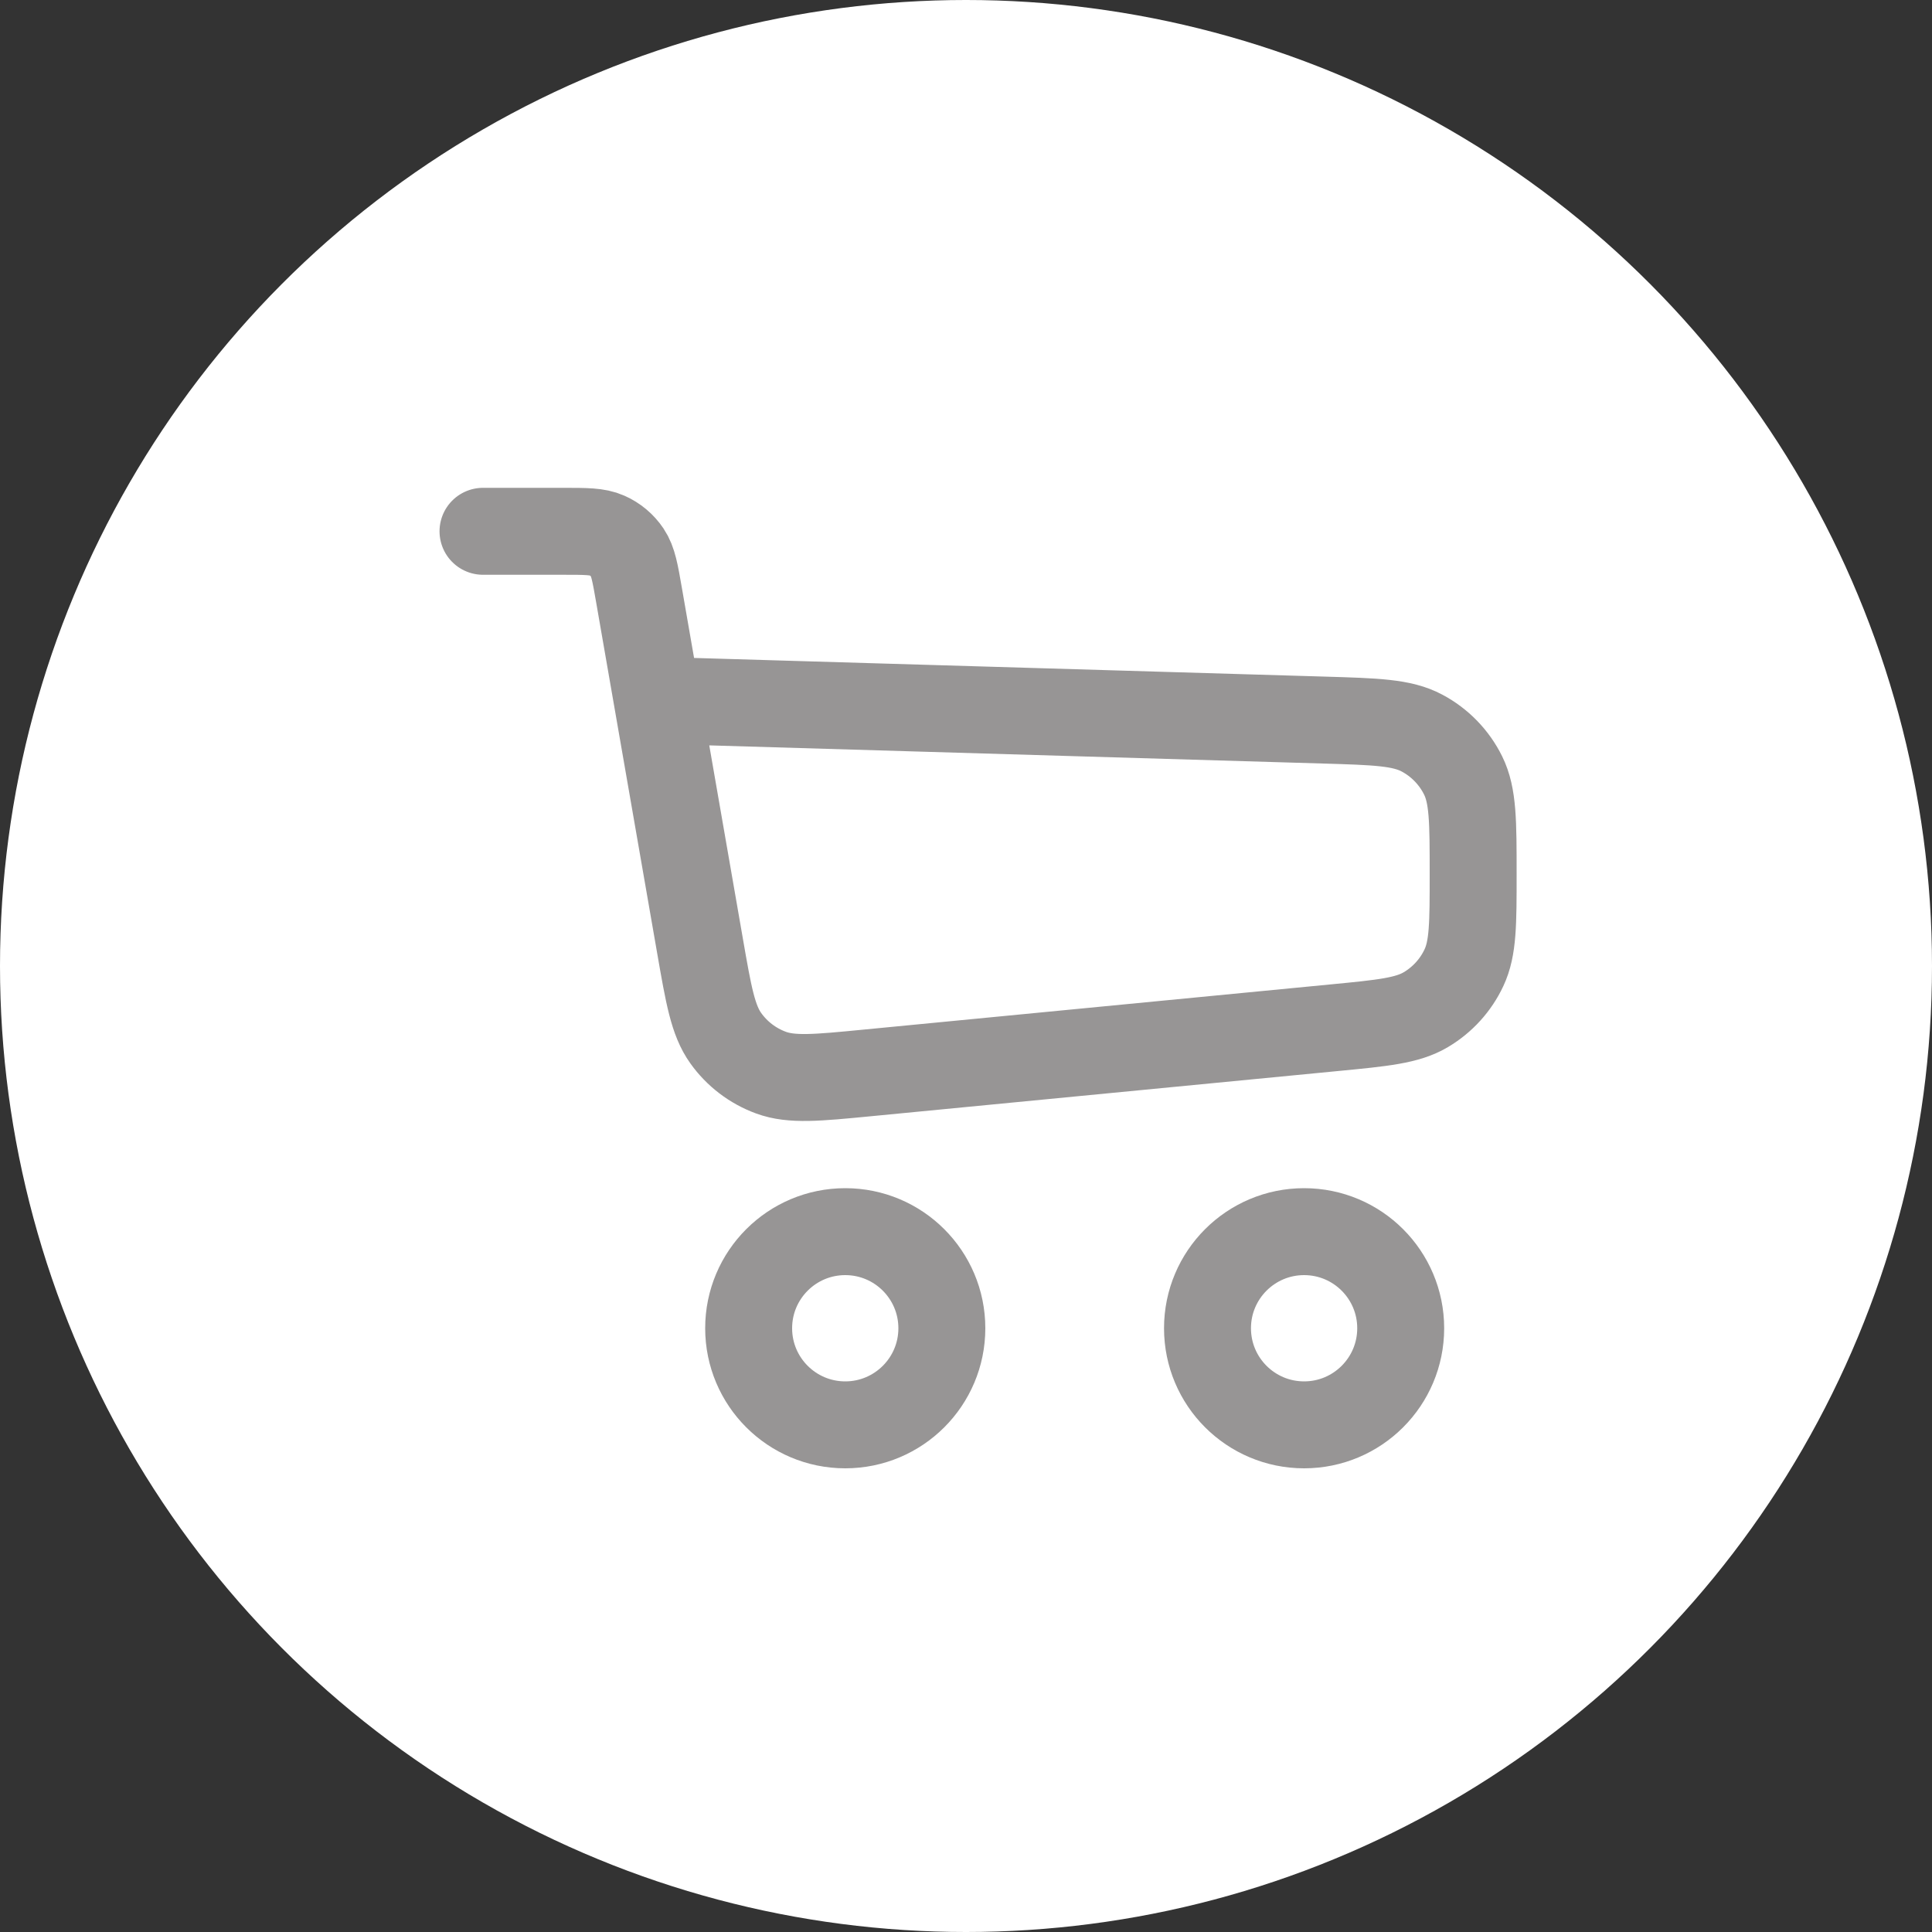
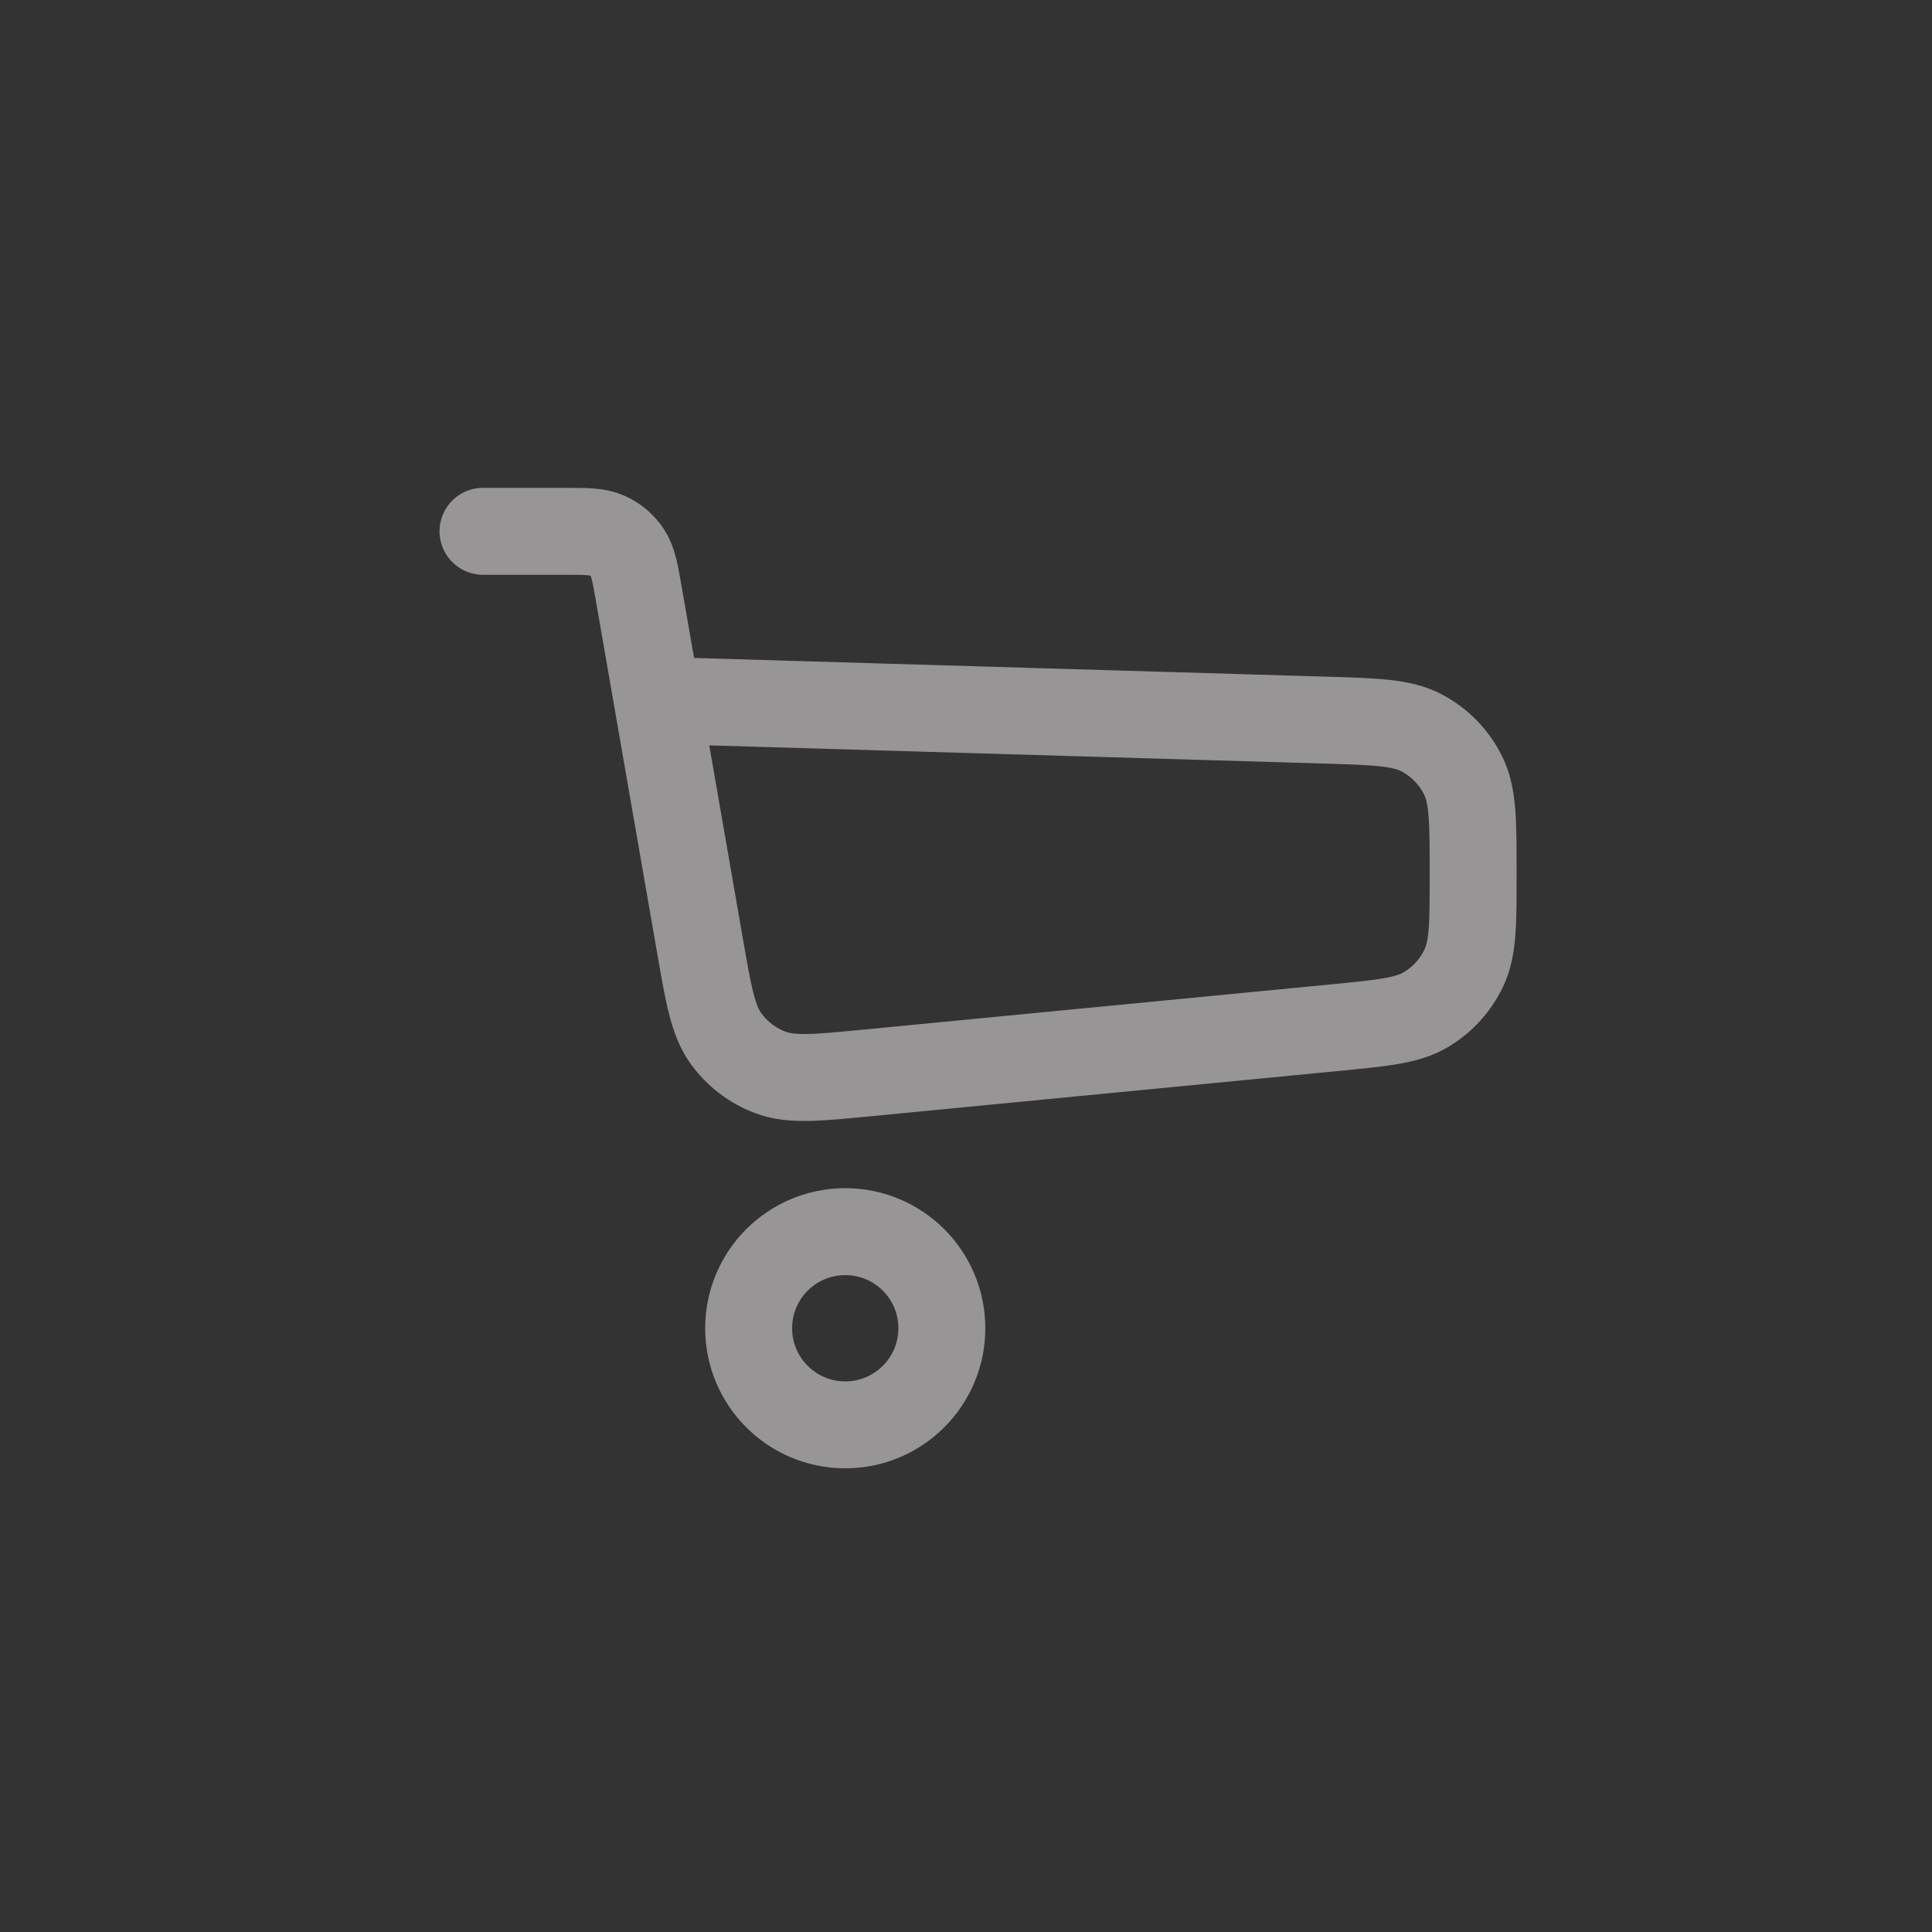
<svg xmlns="http://www.w3.org/2000/svg" width="40" height="40" viewBox="0 0 40 40" fill="none">
  <rect x="0" y="0" width="40" height="40" fill="#333333" stroke="none" />
-   <circle cx="20" cy="20" r="20" fill="white" />
  <path d="M10 11H11.654C12.133 11 12.372 11 12.566 11.087C12.738 11.163 12.884 11.286 12.989 11.442C13.108 11.619 13.149 11.854 13.231 12.326L13.609 14.5M13.609 14.5L14.492 19.577C14.671 20.608 14.761 21.123 15.026 21.494C15.259 21.821 15.586 22.07 15.963 22.208C16.391 22.365 16.912 22.315 17.953 22.214L27.614 21.279C28.63 21.181 29.138 21.132 29.522 20.903C29.865 20.699 30.14 20.397 30.309 20.036C30.5 19.631 30.5 19.121 30.5 18.101V18.101C30.5 17.016 30.5 16.474 30.292 16.054C30.107 15.68 29.809 15.373 29.44 15.177C29.027 14.956 28.485 14.94 27.401 14.908L13.609 14.5Z" stroke="#979595" stroke-width="1.8" stroke-linecap="round" stroke-linejoin="round" />
  <circle cx="17.5" cy="27.5" r="2" stroke="#979595" stroke-width="1.8" />
-   <circle cx="27" cy="27.5" r="2" stroke="#979595" stroke-width="1.8" />
</svg>